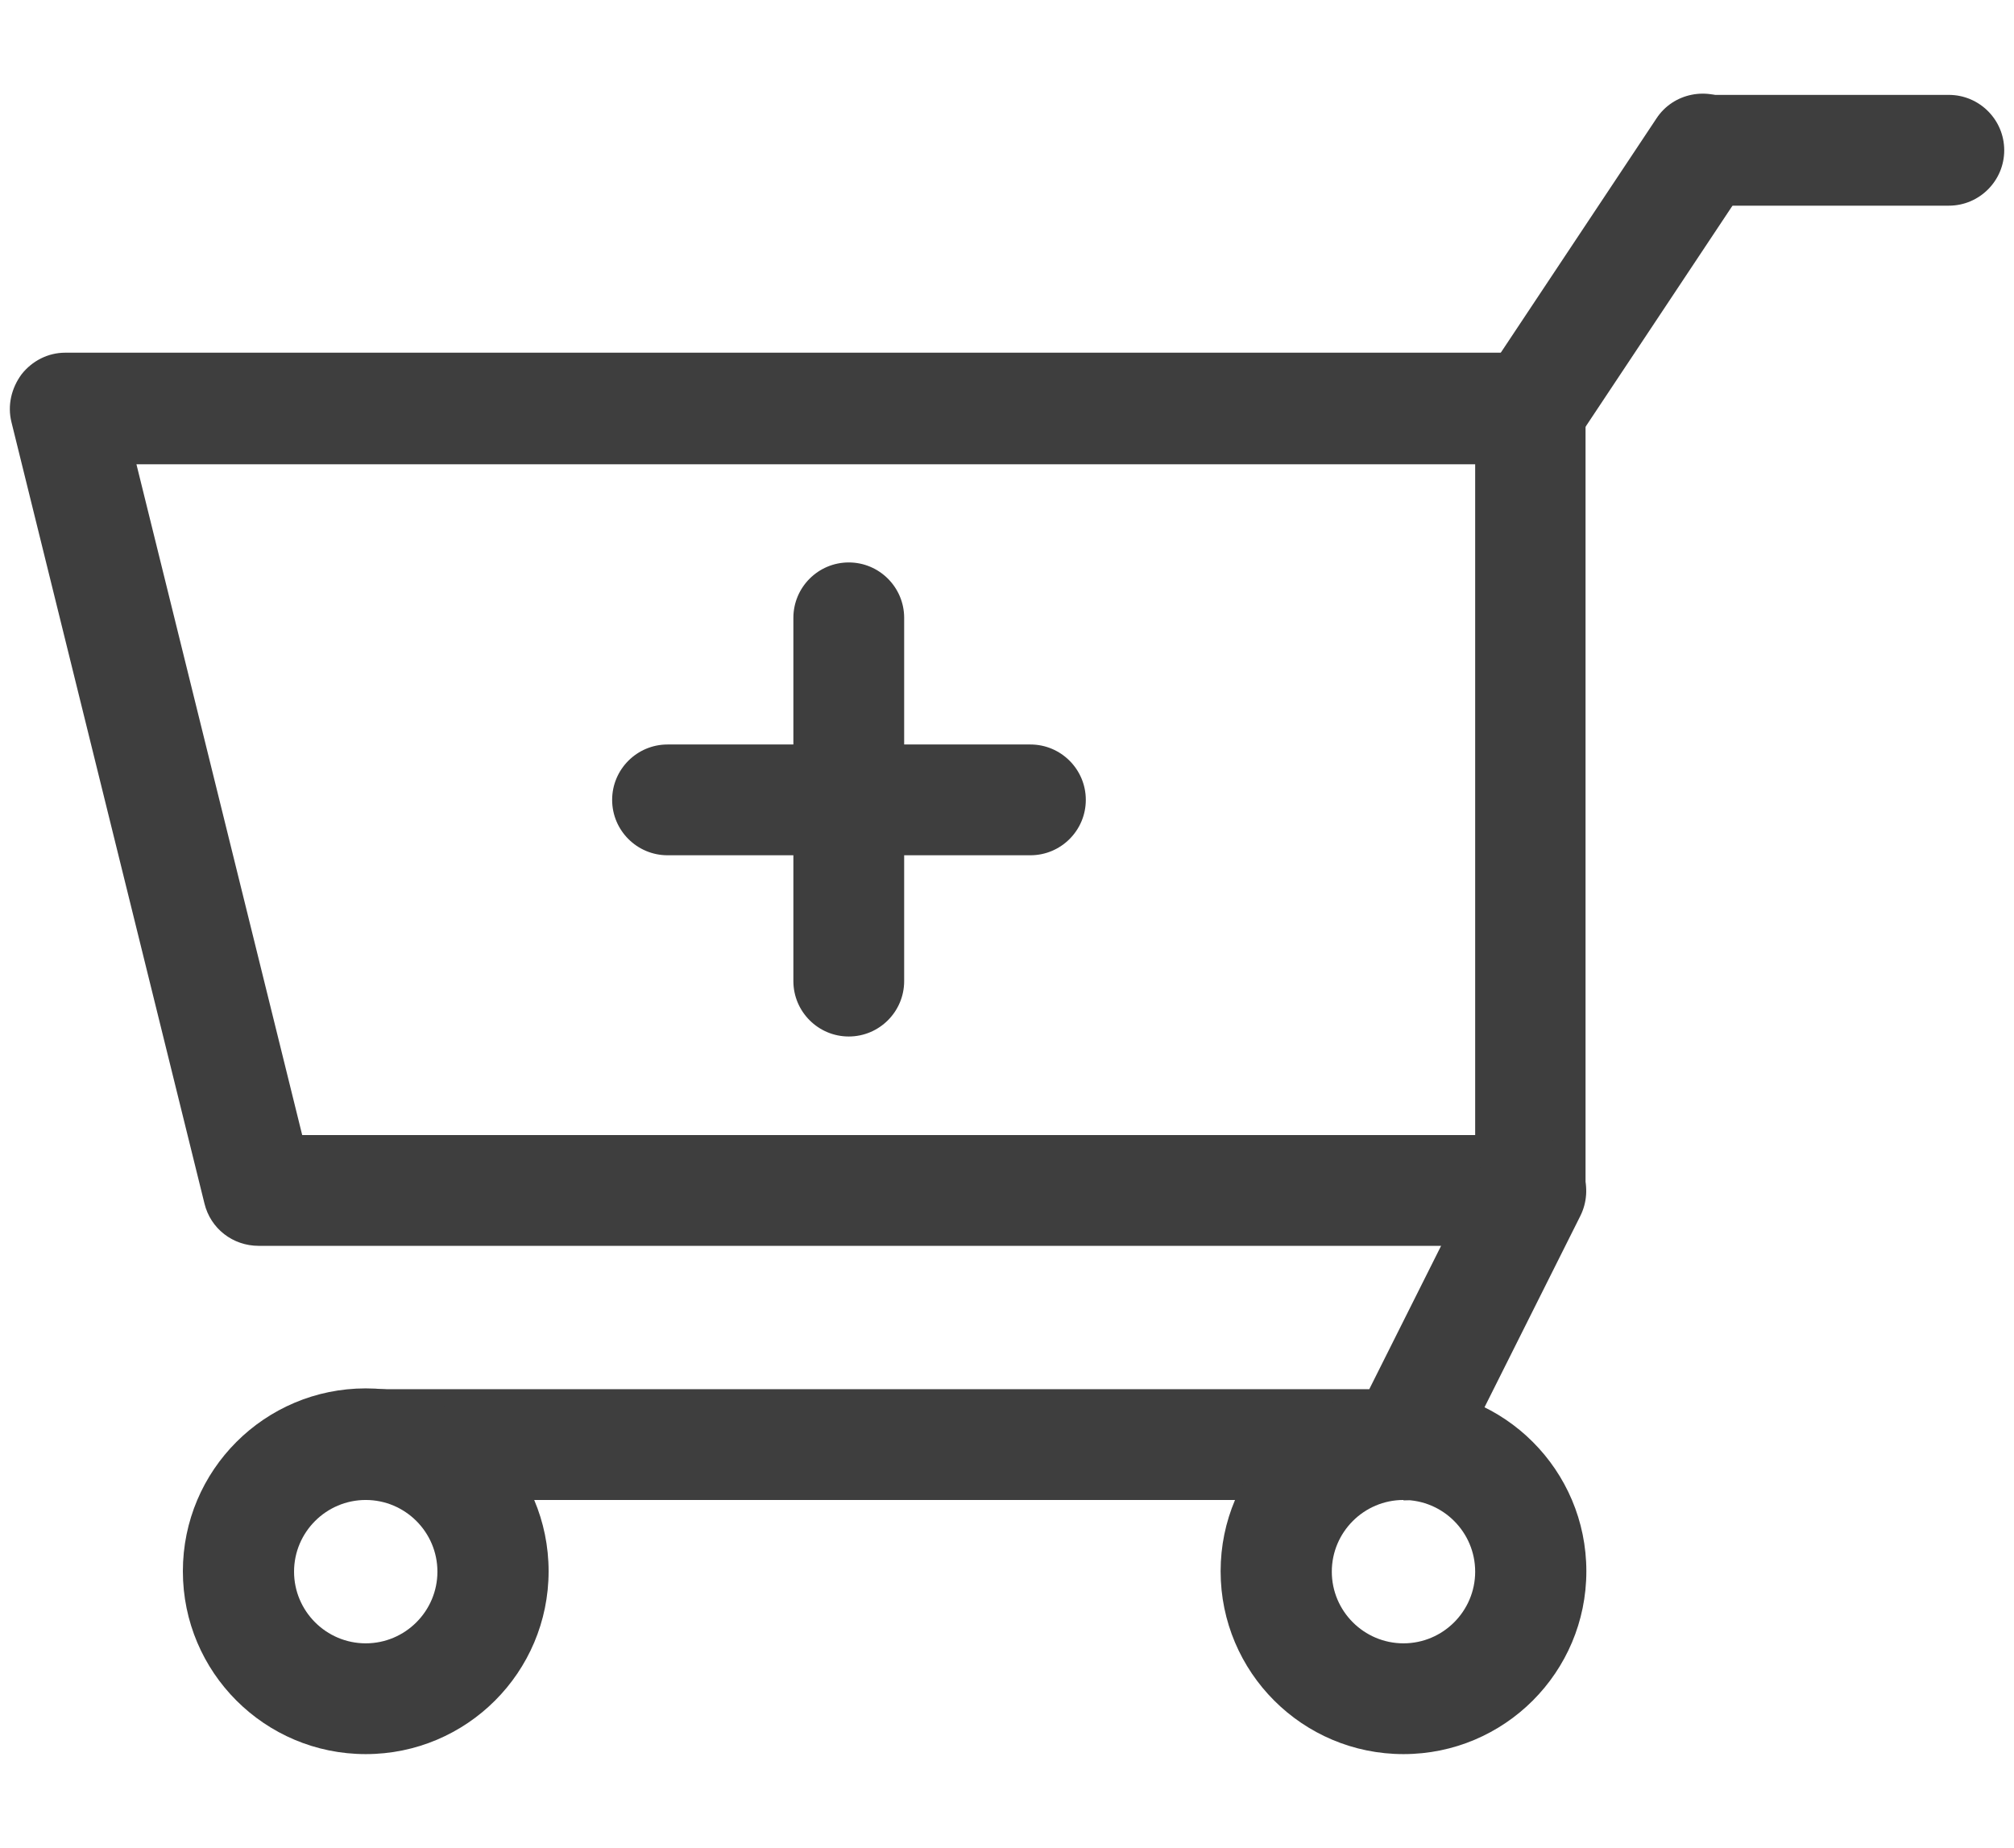
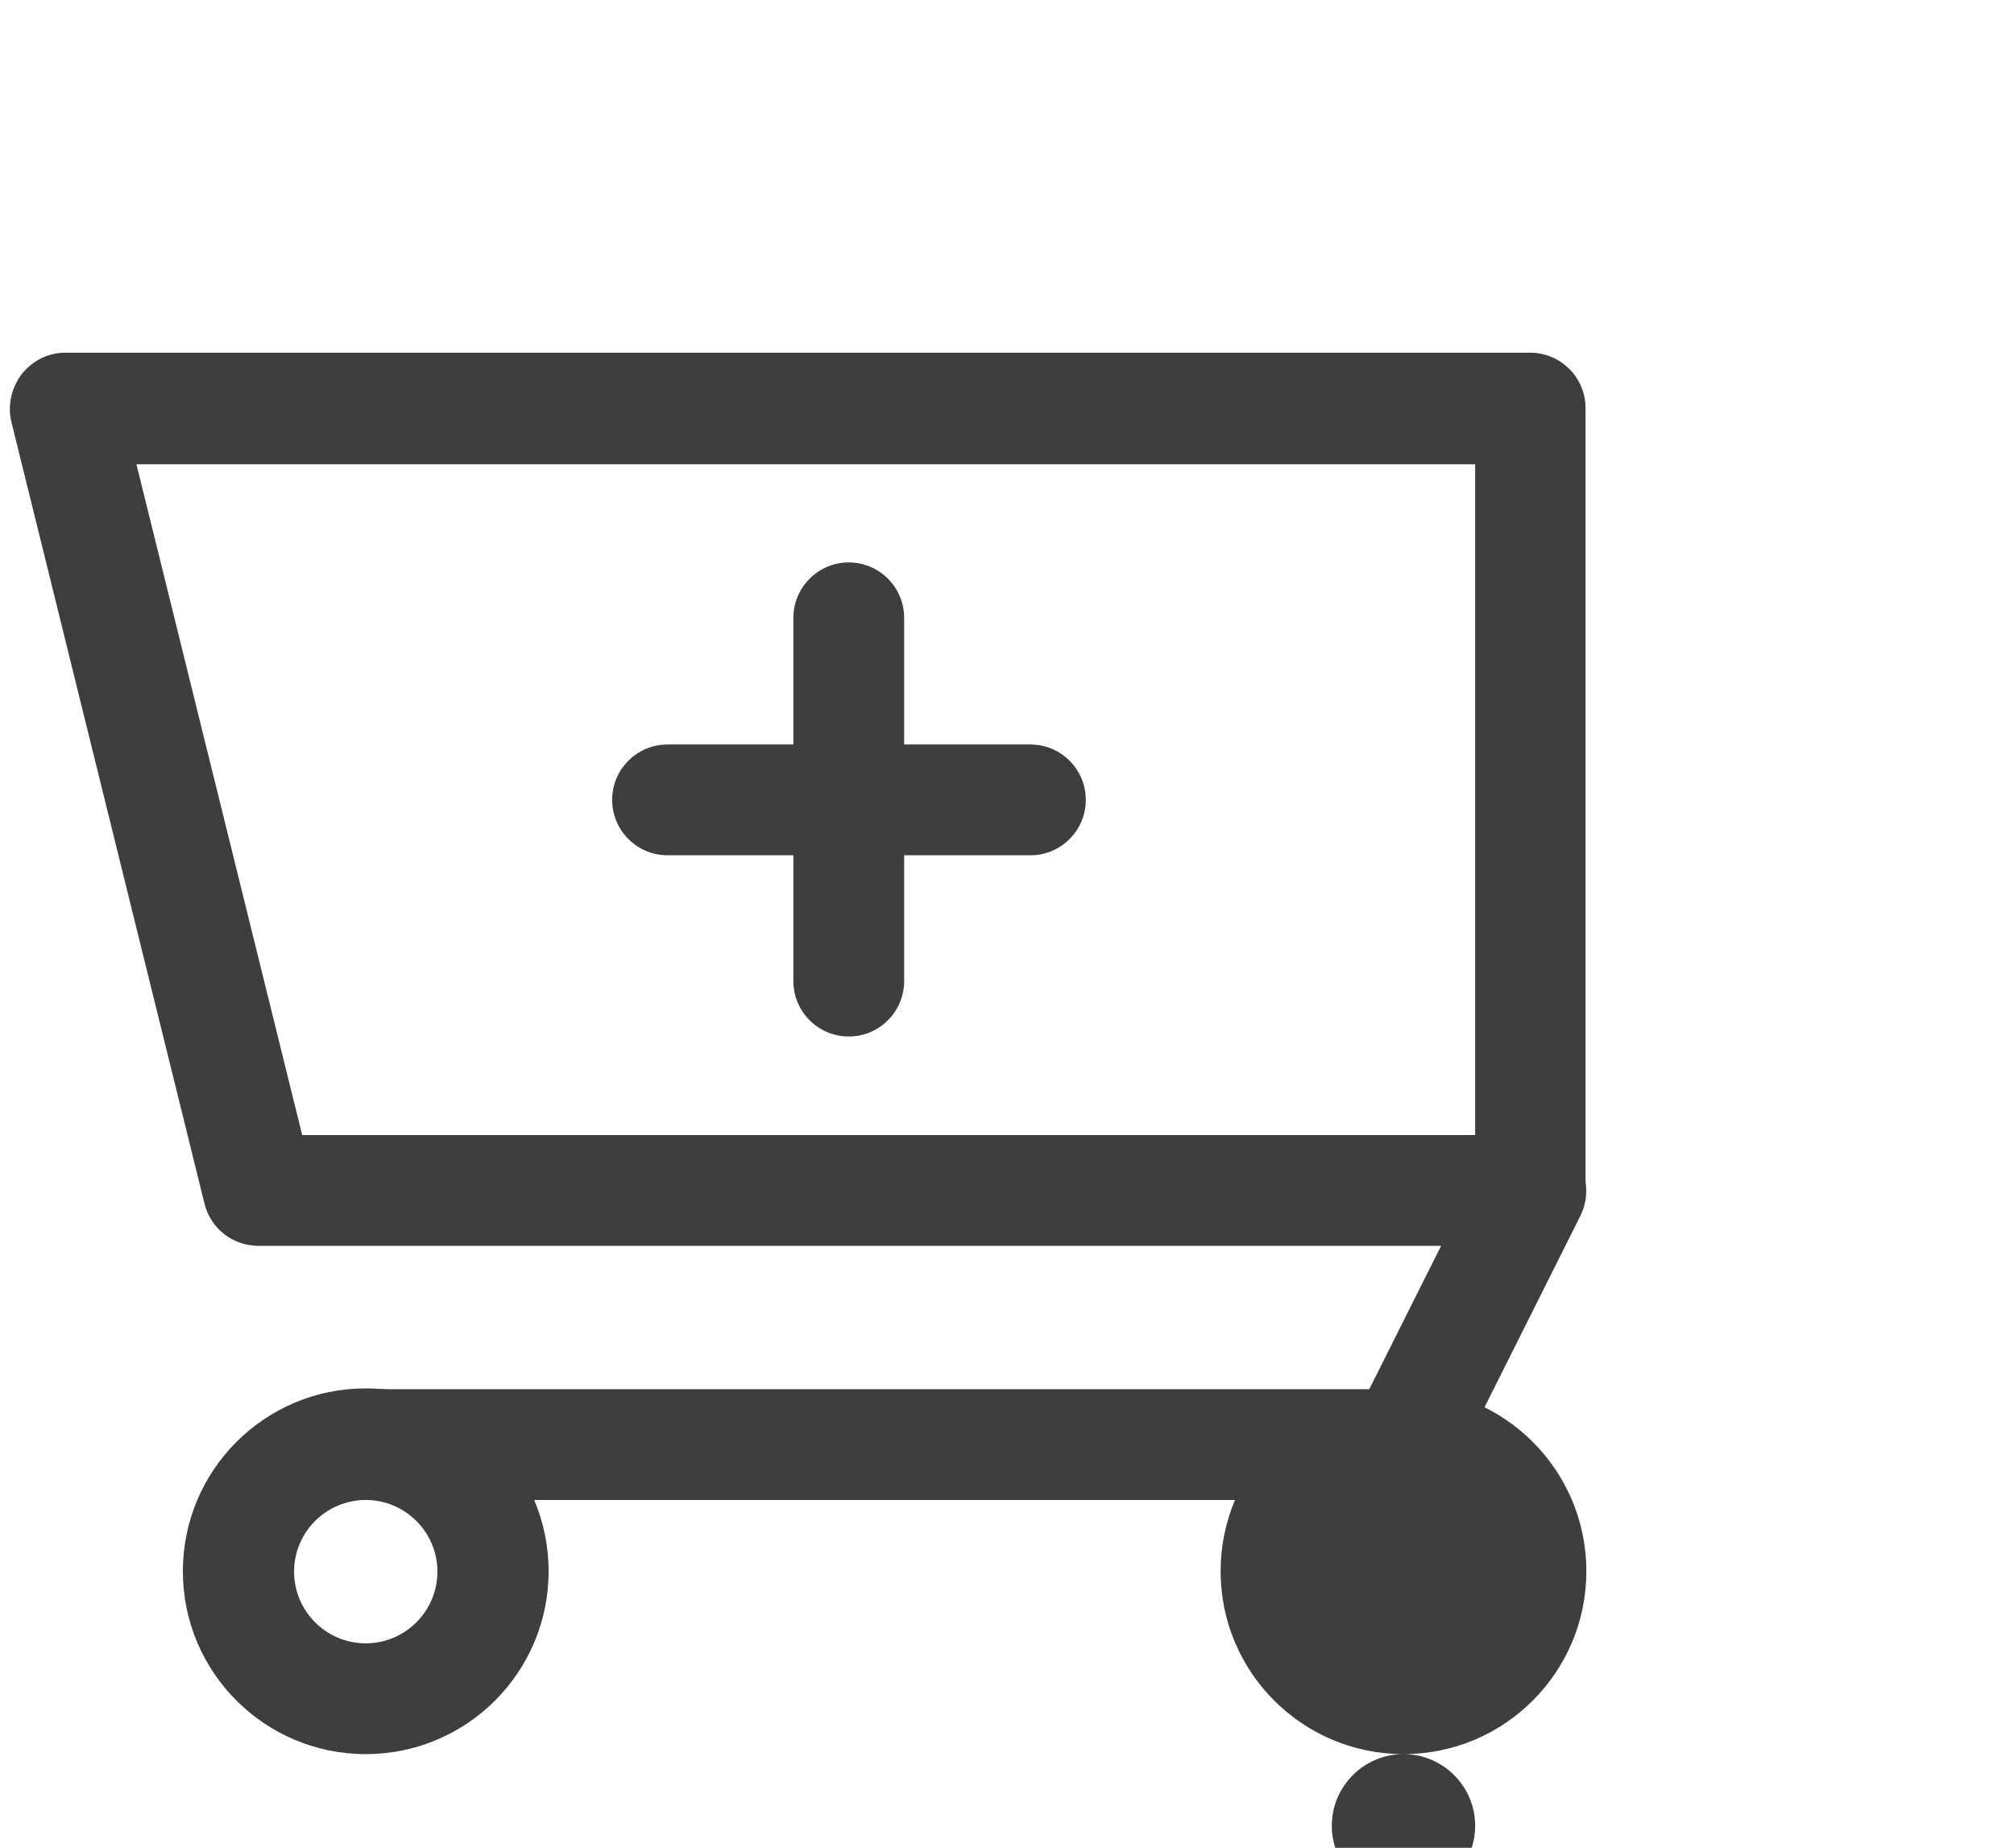
<svg xmlns="http://www.w3.org/2000/svg" version="1.1" viewBox="0 0 494.5 453.7">
  <defs>
    <style>
      .cls-1 {
        fill: #3e3e3e;
      }
    </style>
  </defs>
  <g>
    <g id="_레이어_2">
      <g id="_레이어_2-2" data-name="_레이어_2">
        <g>
-           <path class="cls-1" d="M375.8,113.9c-2.6,0-5.3-.7-7.5-2.3-6.3-4.1-8-12.7-3.8-19l42.2-63.5c4.1-6.3,12.7-8,19-3.8,6.3,4.1,8,12.7,3.8,19l-42.2,63.5c-2.6,4-7,6.1-11.4,6.1Z" />
          <path class="cls-1" d="M375.8,305.9H63.5c-6.3,0-11.8-4.2-13.3-10.4L2.8,103.6c-1-4.1,0-8.3,2.5-11.7,2.6-3.3,6.5-5.3,10.7-5.3h359.7c7.5,0,13.6,6.1,13.6,13.6v192c0,7.5-6.1,13.6-13.6,13.6ZM74.2,278.7h288V114H33.5s40.7,164.7,40.7,164.7Z" />
          <g>
            <path class="cls-1" d="M253,210h-89.1c-7.5,0-13.6-6.1-13.6-13.6s6.1-13.6,13.6-13.6h89.1c7.5,0,13.6,6.1,13.6,13.6s-6.1,13.6-13.6,13.6Z" />
            <path class="cls-1" d="M208.4,254.5c-7.5,0-13.6-6.1-13.6-13.6v-89.2c0-7.5,6.1-13.6,13.6-13.6s13.6,6.1,13.6,13.6v89.2c0,7.5-6.1,13.6-13.6,13.6Z" />
          </g>
-           <path class="cls-1" d="M478.5,50.5h-60.5c-7.5,0-13.6-6.1-13.6-13.6s6.1-13.6,13.6-13.6h60.5c7.5,0,13.6,6.1,13.6,13.6s-6.1,13.6-13.6,13.6Z" />
          <path class="cls-1" d="M344.6,368.3H89.8c-7.5,0-13.6-6.1-13.6-13.6s6.1-13.6,13.6-13.6h246.4l27.4-54.7c3.4-6.7,11.5-9.5,18.3-6.1s9.5,11.5,6.1,18.3l-31.2,62.3c-2.3,4.6-7.1,7.5-12.2,7.5h0Z" />
-           <path class="cls-1" d="M344.6,430.7c-24.8,0-44.9-20.1-44.9-44.9s20.1-44.9,44.9-44.9,44.9,20.1,44.9,44.9-20.1,44.9-44.9,44.9ZM344.6,368.3c-9.7,0-17.6,7.9-17.6,17.6s7.9,17.6,17.6,17.6,17.6-7.9,17.6-17.6-7.9-17.6-17.6-17.6Z" />
+           <path class="cls-1" d="M344.6,430.7c-24.8,0-44.9-20.1-44.9-44.9s20.1-44.9,44.9-44.9,44.9,20.1,44.9,44.9-20.1,44.9-44.9,44.9Zc-9.7,0-17.6,7.9-17.6,17.6s7.9,17.6,17.6,17.6,17.6-7.9,17.6-17.6-7.9-17.6-17.6-17.6Z" />
          <path class="cls-1" d="M89.8,430.7c-24.8,0-44.9-20.1-44.9-44.9s20.1-44.9,44.9-44.9,44.9,20.1,44.9,44.9-20.1,44.9-44.9,44.9ZM89.8,368.3c-9.7,0-17.6,7.9-17.6,17.6s7.9,17.6,17.6,17.6,17.6-7.9,17.6-17.6-7.9-17.6-17.6-17.6Z" />
        </g>
      </g>
    </g>
  </g>
</svg>